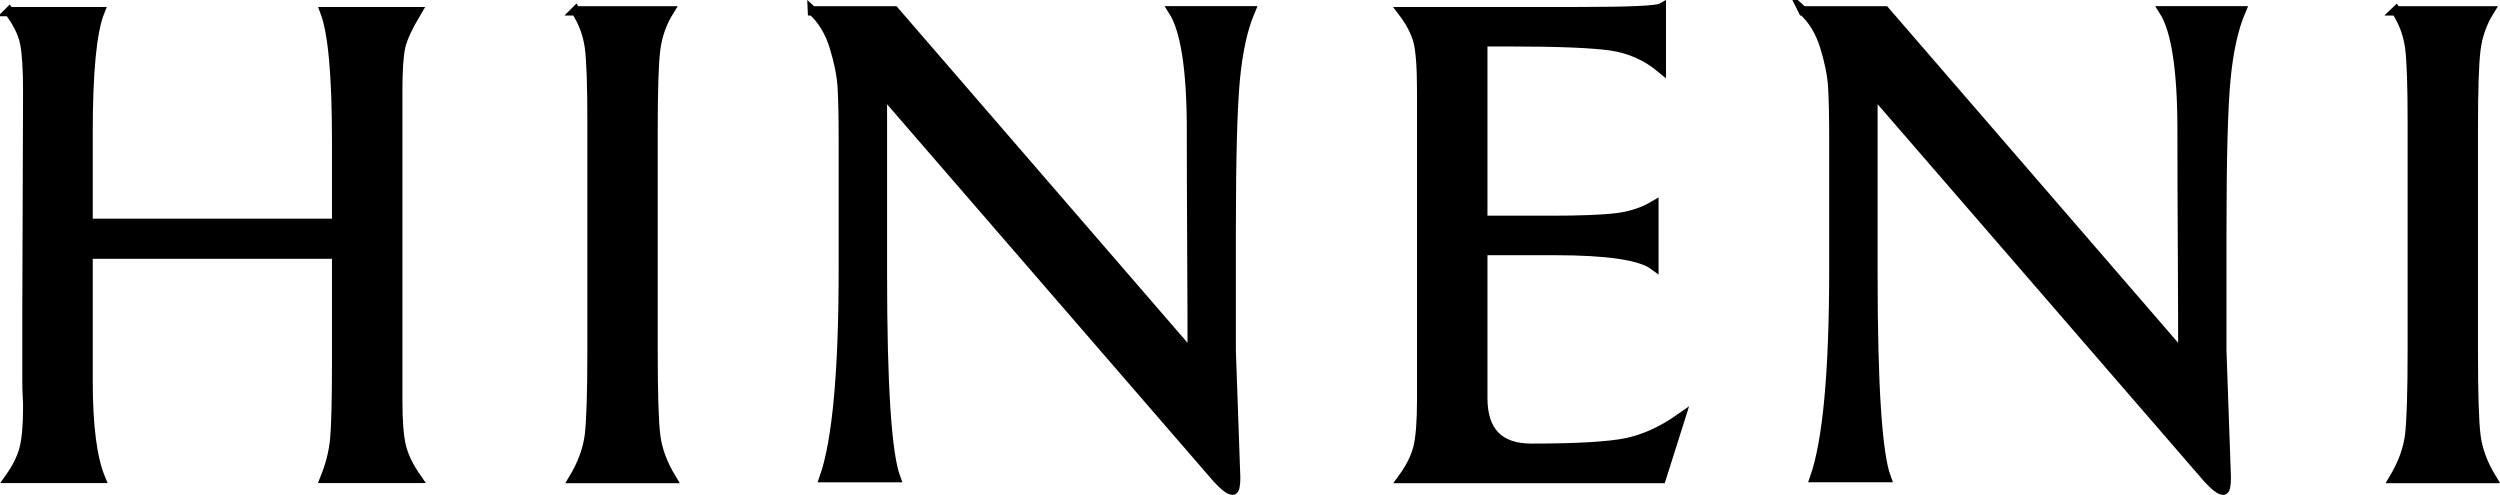
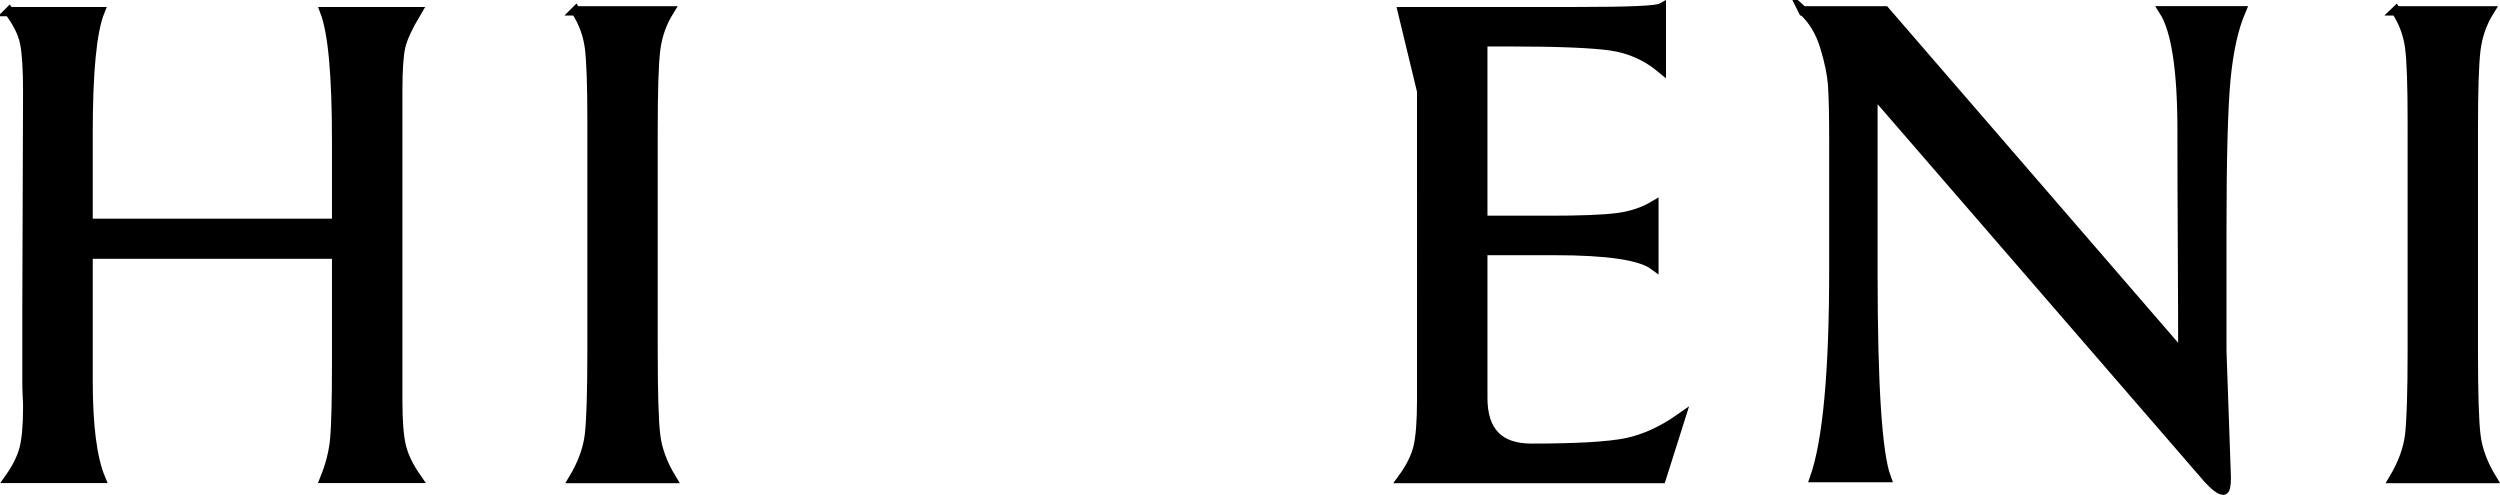
<svg xmlns="http://www.w3.org/2000/svg" id="Layer_2" viewBox="0 0 269 53.25">
  <defs>
    <style>.cls-1{fill:#000;stroke:#000;stroke-miterlimit:10;}</style>
  </defs>
  <g id="Layer_1-2">
    <path class="cls-1" d="M.99,1.25h9.76c-.85,2.12-1.27,6.46-1.27,13.02v9.76h26.74v-8.89c0-7.04-.42-11.67-1.27-13.89h9.92c-.95,1.59-1.54,2.85-1.75,3.77-.21.93-.32,2.5-.32,4.72v33.25c0,2.33.13,4.02.4,5.08.26,1.06.82,2.2,1.67,3.41h-9.92c.58-1.43.94-2.84,1.07-4.25.13-1.4.2-4.14.2-8.21v-11.67H9.48v13.65c0,4.82.45,8.31,1.35,10.48H.99c.79-1.11,1.32-2.17,1.59-3.17.26-1.01.4-2.46.4-4.36v-.36c0-.18-.01-.52-.04-.99-.03-.48-.04-1.06-.04-1.75v-7.3l.08-23.73c0-2.38-.11-4.1-.32-5.16-.21-1.06-.77-2.2-1.67-3.41Z" />
    <path class="cls-1" d="M61.94,1.17h10.08c-.79,1.27-1.28,2.66-1.47,4.17-.19,1.51-.28,4.4-.28,8.69v23.65c0,4.6.09,7.66.28,9.17.18,1.51.75,3.06,1.71,4.64h-10.55c.95-1.59,1.52-3.15,1.71-4.68.18-1.53.28-4.58.28-9.13V13.15c0-3.97-.09-6.65-.28-8.06-.19-1.4-.67-2.71-1.47-3.93Z" />
-     <path class="cls-1" d="M87.41,1.17h8.83l32.04,37.06c0-2.54-.01-6.47-.04-11.79-.03-5.32-.04-9.46-.04-12.42,0-6.51-.66-10.79-1.98-12.86h8.33c-.79,1.85-1.34,4.3-1.63,7.34-.29,3.04-.44,8.48-.44,16.31v12.94l.48,13.65c0,.9-.11,1.35-.32,1.35-.34,0-.9-.42-1.68-1.27L94.95,9.88v19.61c0,12.02.48,19.32,1.43,21.91h-7.7c1.37-3.91,2.06-11.38,2.06-22.38v-13.89c0-2.59-.04-4.52-.12-5.79-.08-1.27-.37-2.71-.87-4.33-.5-1.61-1.28-2.9-2.34-3.85Z" />
-     <path class="cls-1" d="M150.9,1.25h18.81c5.55,0,8.57-.13,9.05-.4v6.51c-1.59-1.32-3.4-2.13-5.44-2.42-2.04-.29-5.67-.44-10.91-.44h-2.86v19.21h7.22c3.28,0,5.67-.09,7.18-.28,1.51-.18,2.84-.62,4.01-1.31v6.43c-1.43-1.06-5-1.59-10.71-1.59h-7.7v15.87c0,3.6,1.75,5.4,5.24,5.4,4.87,0,8.27-.2,10.2-.59,1.93-.4,3.87-1.28,5.83-2.66l-2.06,6.51h-27.86c.85-1.16,1.4-2.27,1.67-3.33.26-1.06.4-2.78.4-5.16V9.82c0-2.59-.13-4.39-.4-5.4-.27-1-.82-2.06-1.67-3.17Z" />
+     <path class="cls-1" d="M150.9,1.25h18.81c5.55,0,8.57-.13,9.05-.4v6.51c-1.59-1.32-3.4-2.13-5.44-2.42-2.04-.29-5.67-.44-10.91-.44h-2.86v19.21h7.22c3.28,0,5.67-.09,7.18-.28,1.51-.18,2.84-.62,4.01-1.31v6.43c-1.43-1.06-5-1.59-10.71-1.59h-7.7v15.87c0,3.6,1.75,5.4,5.24,5.4,4.87,0,8.27-.2,10.2-.59,1.93-.4,3.87-1.28,5.83-2.66l-2.06,6.51h-27.86c.85-1.16,1.4-2.27,1.67-3.33.26-1.06.4-2.78.4-5.16V9.82Z" />
    <path class="cls-1" d="M194,1.17h8.83l32.04,37.06c0-2.54-.01-6.47-.04-11.79-.03-5.32-.04-9.46-.04-12.42,0-6.51-.66-10.79-1.98-12.86h8.33c-.79,1.85-1.34,4.3-1.63,7.34-.29,3.04-.44,8.48-.44,16.31v12.94l.48,13.65c0,.9-.11,1.35-.32,1.35-.34,0-.9-.42-1.68-1.27l-36.02-41.61v19.61c0,12.02.48,19.32,1.43,21.91h-7.7c1.37-3.91,2.06-11.38,2.06-22.38v-13.89c0-2.59-.04-4.52-.12-5.79-.08-1.27-.37-2.71-.87-4.33-.5-1.61-1.28-2.9-2.34-3.85Z" />
    <path class="cls-1" d="M257.8,1.17h10.08c-.79,1.27-1.28,2.66-1.47,4.17-.19,1.51-.28,4.4-.28,8.69v23.65c0,4.6.09,7.66.28,9.17.18,1.51.75,3.06,1.71,4.64h-10.55c.95-1.59,1.52-3.15,1.71-4.68.18-1.53.28-4.58.28-9.13V13.15c0-3.97-.09-6.65-.28-8.06-.19-1.4-.67-2.71-1.47-3.93Z" />
  </g>
</svg>